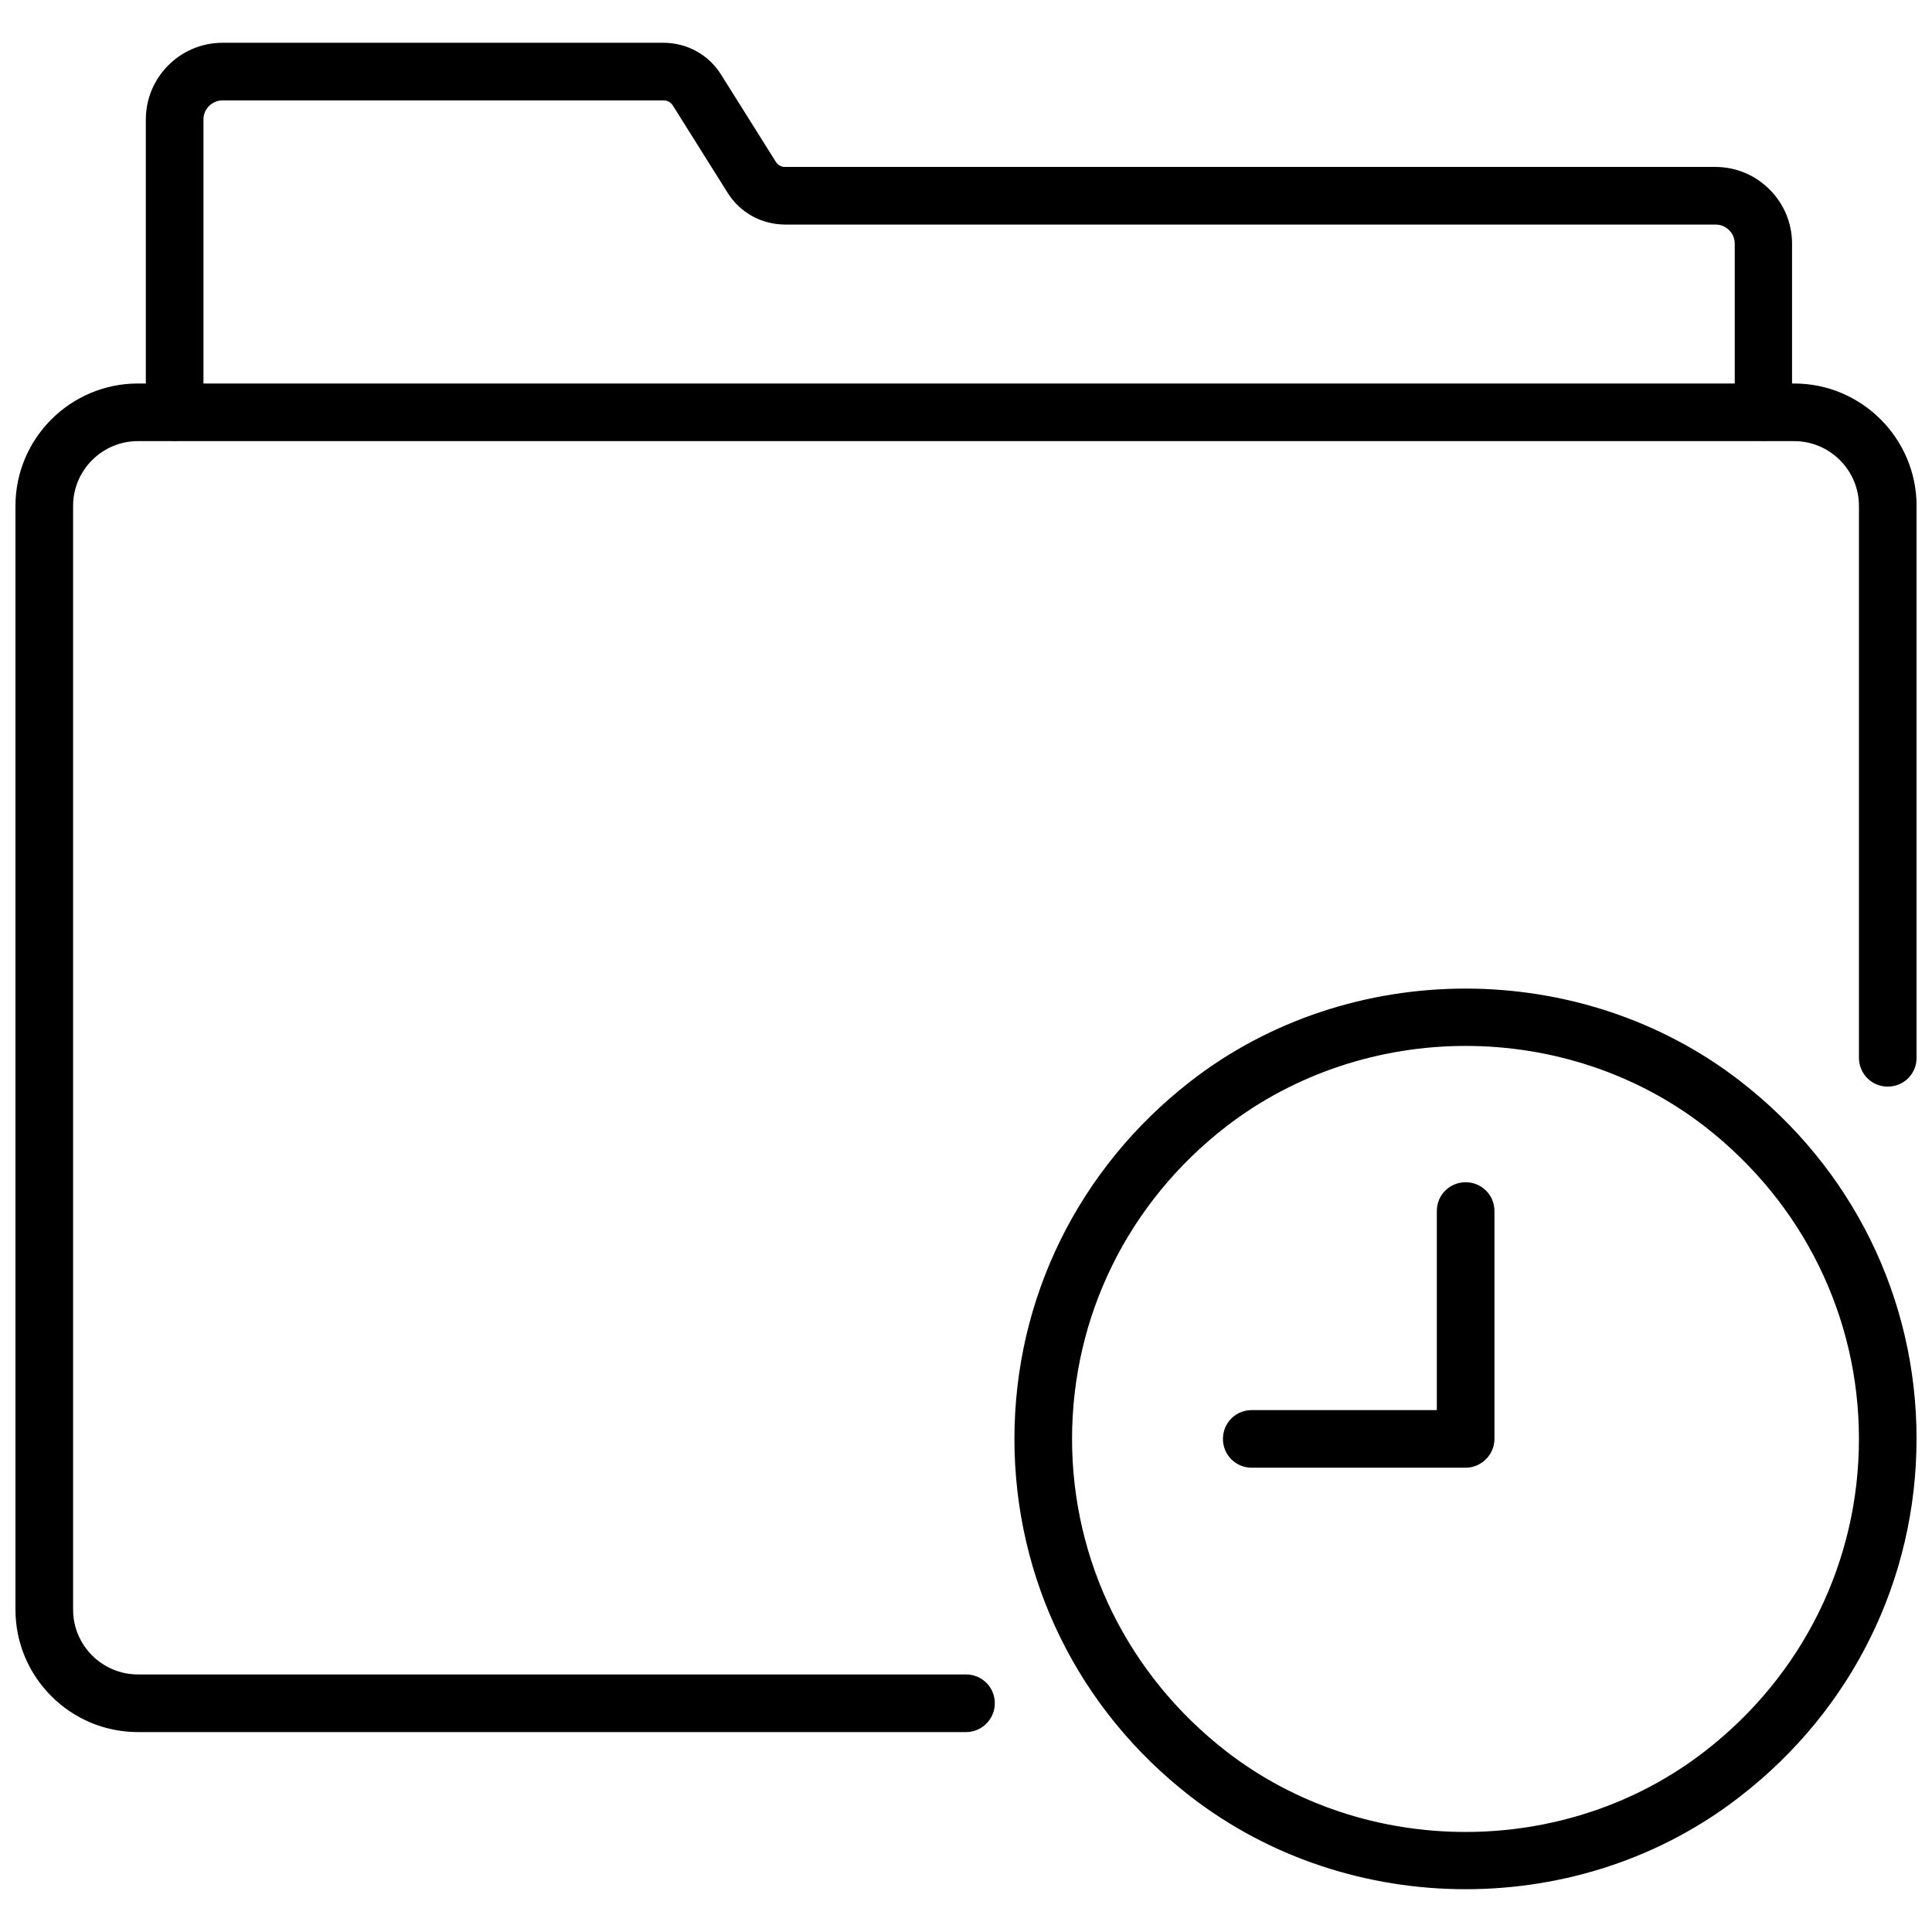
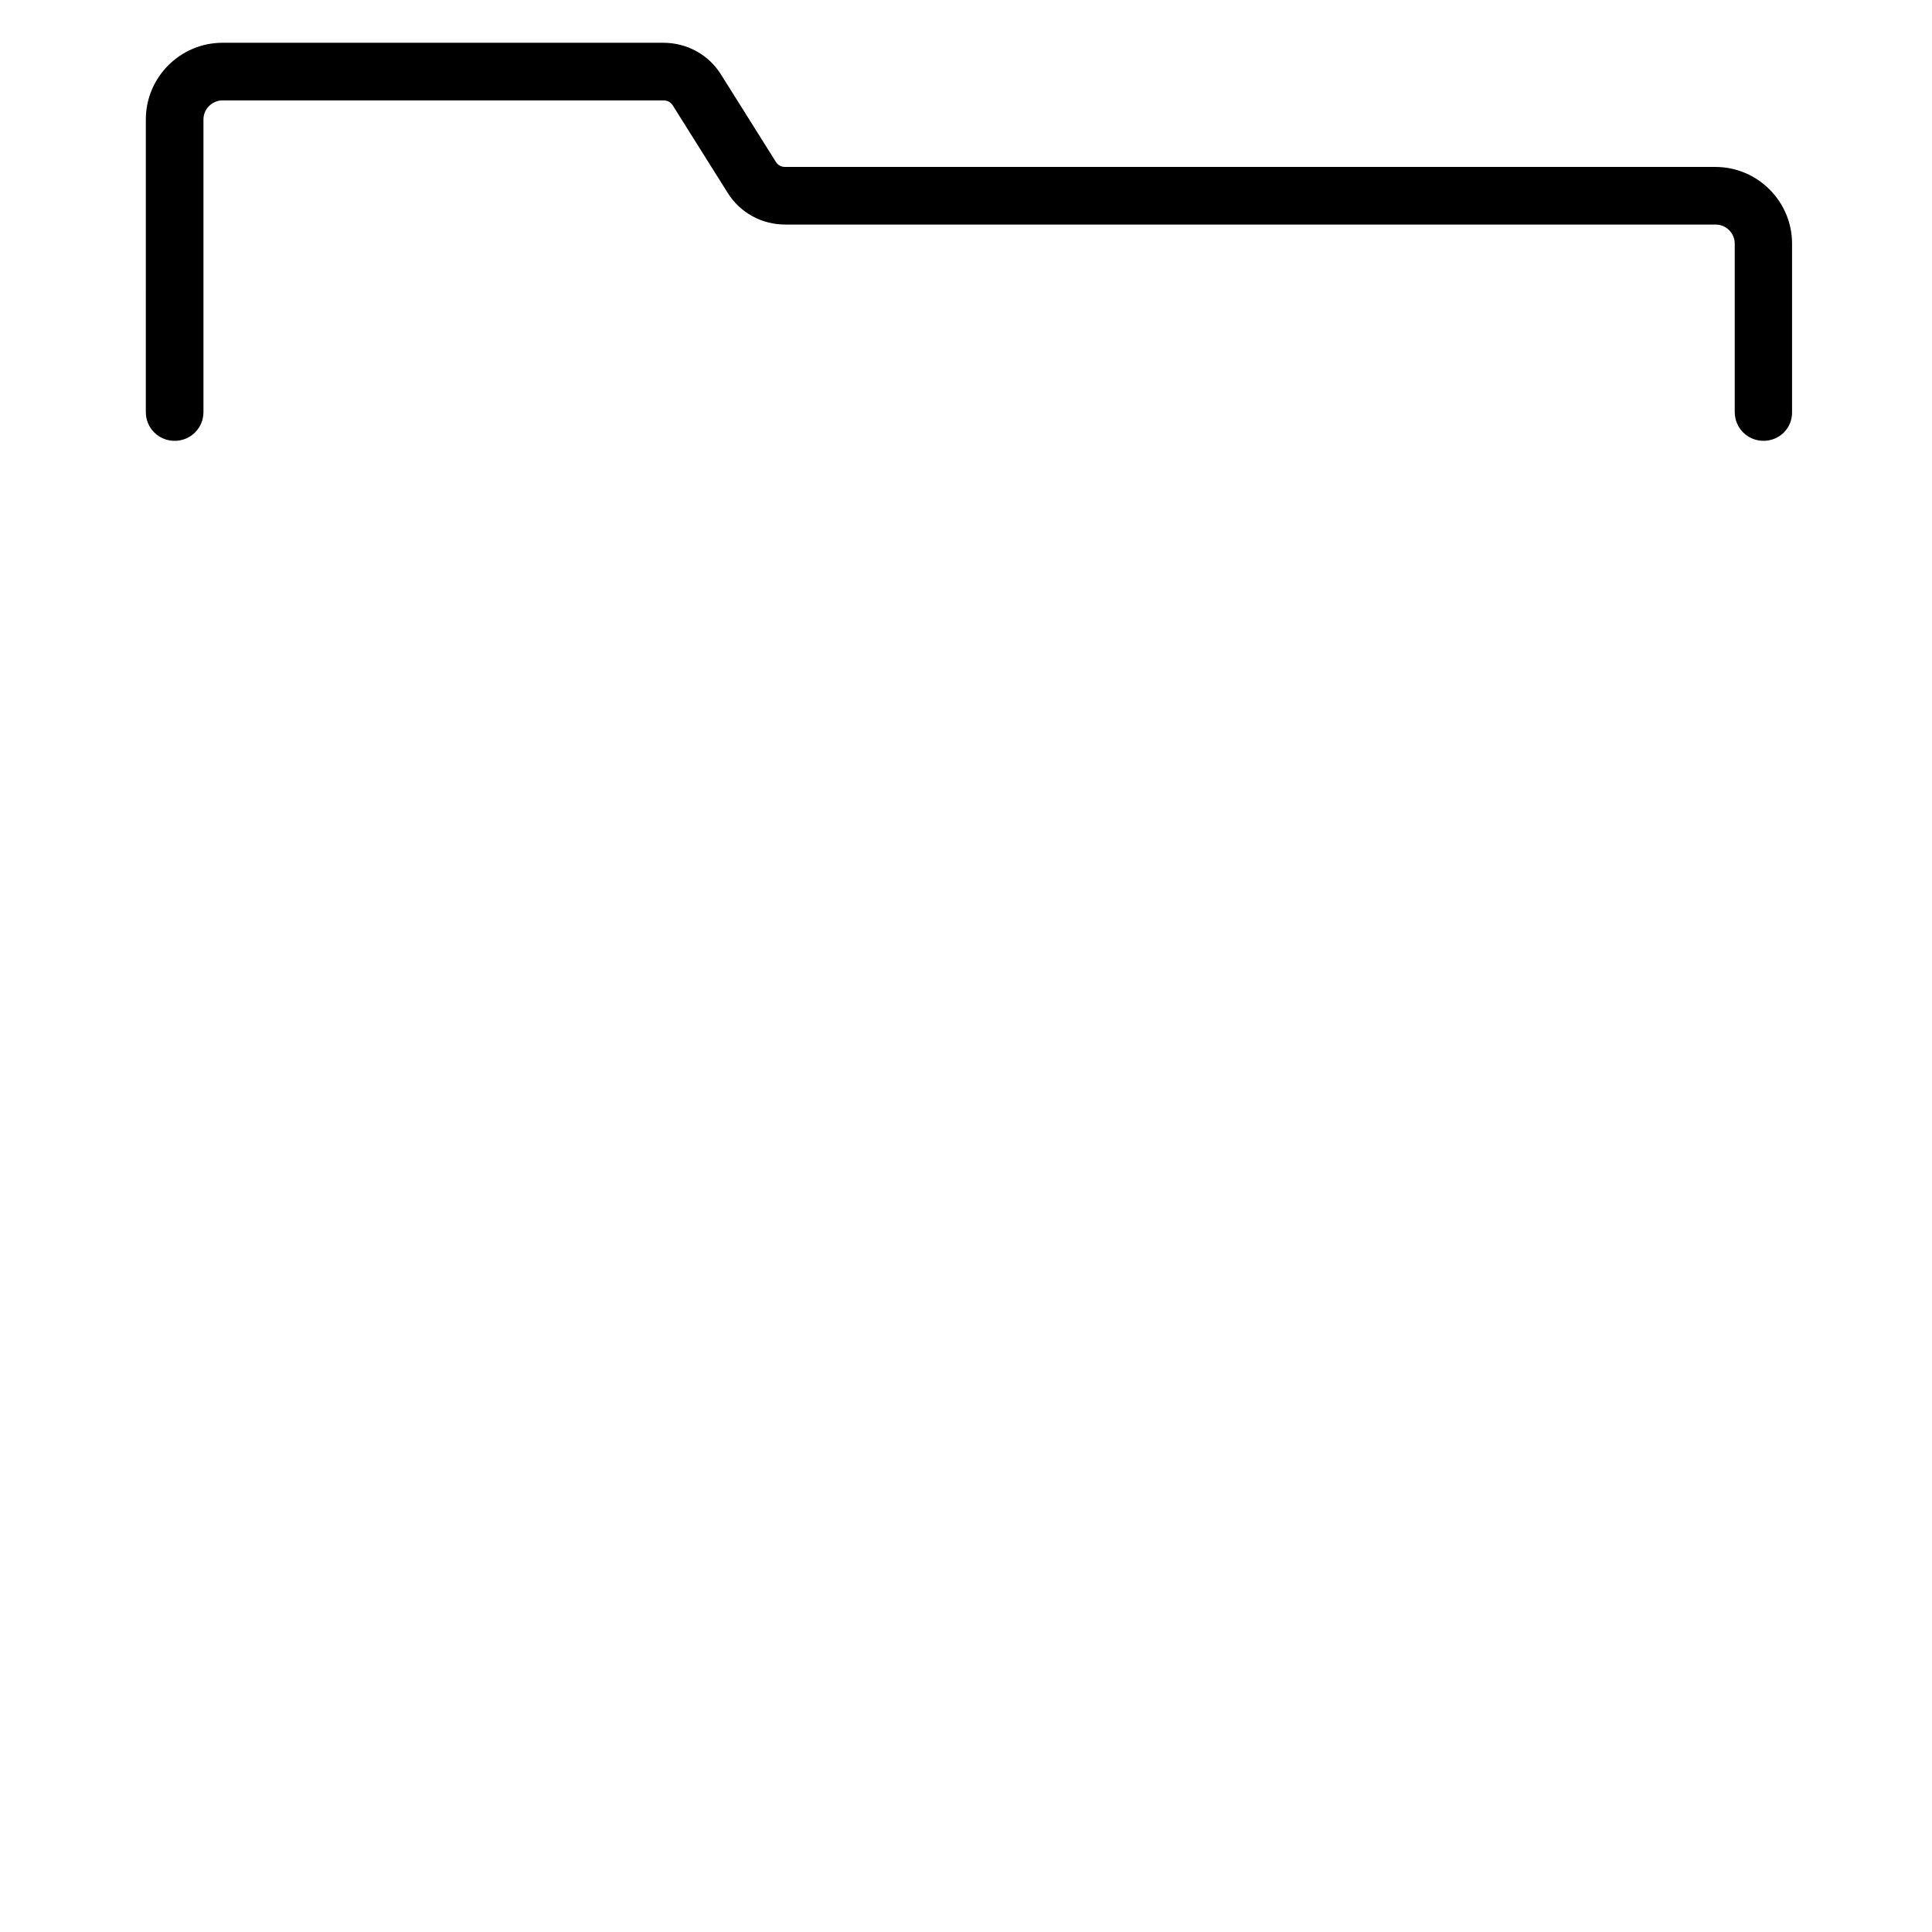
<svg xmlns="http://www.w3.org/2000/svg" width="800px" height="800px" version="1.1" viewBox="144 144 512 512">
  <defs>
    <clipPath id="b">
-       <path d="m148.09 245h503.81v359h-503.81z" />
-     </clipPath>
+       </clipPath>
    <clipPath id="a">
-       <path d="m412 405h239.9v240h-239.9z" />
-     </clipPath>
+       </clipPath>
  </defs>
  <g clip-path="url(#b)">
-     <path d="m400 603.02h-219.47c-17.871 0-32.434-14.566-32.434-32.434v-292.52c0-17.871 14.562-32.434 32.434-32.434h438.95c17.871 0 32.434 14.562 32.434 32.434v146.26c0 4.25-3.387 7.637-7.637 7.637s-7.637-3.387-7.637-7.637v-146.26c0-9.445-7.715-17.16-17.16-17.16l-438.95-0.004c-9.445 0-17.16 7.715-17.16 17.16v292.52c0 9.445 7.715 17.16 17.16 17.16l219.47 0.004c4.25 0 7.637 3.387 7.637 7.637-0.004 4.172-3.387 7.637-7.637 7.637z" />
-   </g>
+     </g>
  <path d="m611.36 260.82c-4.25 0-7.637-3.387-7.637-7.637v-44.633c0-2.754-2.281-5.039-5.039-5.039h-246.55c-6.297 0-12.043-3.148-15.352-8.5l-14.484-23.066c-0.551-0.867-1.418-1.34-2.441-1.34l-116.9 0.004c-2.754 0-5.039 2.281-5.039 5.039v77.539c0 4.25-3.387 7.637-7.637 7.637s-7.637-3.387-7.637-7.637l0.004-77.543c0-11.18 9.133-20.309 20.309-20.309h116.82c6.297 0 12.043 3.148 15.352 8.5l14.484 23.066c0.551 0.867 1.418 1.34 2.441 1.34h246.55c11.18 0 20.309 9.133 20.309 20.309v44.633c0.082 4.254-3.305 7.637-7.555 7.637z" />
  <g clip-path="url(#a)">
-     <path d="m532.41 644.66c-25.898 0-51.719-8.188-72.895-24.562-29.676-22.984-46.68-57.543-46.68-94.777 0-37.234 17.004-71.715 46.68-94.777 42.195-32.746 103.52-32.746 145.71 0 29.676 22.984 46.68 57.543 46.68 94.699 0 37.234-17.004 71.793-46.68 94.777-21.098 16.453-46.918 24.641-72.816 24.641zm0-223.48c-22.516 0-45.105 7.164-63.527 21.41-25.898 20.074-40.777 50.223-40.777 82.734 0 32.434 14.879 62.582 40.777 82.734 36.762 28.574 90.215 28.574 126.98 0 25.898-20.074 40.777-50.223 40.777-82.734 0-32.434-14.879-62.582-40.777-82.734-18.344-14.25-40.934-21.41-63.449-21.41z" />
-   </g>
-   <path d="m532.41 532.96h-56.68c-4.25 0-7.637-3.387-7.637-7.637s3.387-7.637 7.637-7.637h49.043v-52.742c0-4.25 3.387-7.637 7.637-7.637s7.637 3.387 7.637 7.637v60.379c0 4.172-3.465 7.637-7.637 7.637z" />
+     </g>
</svg>